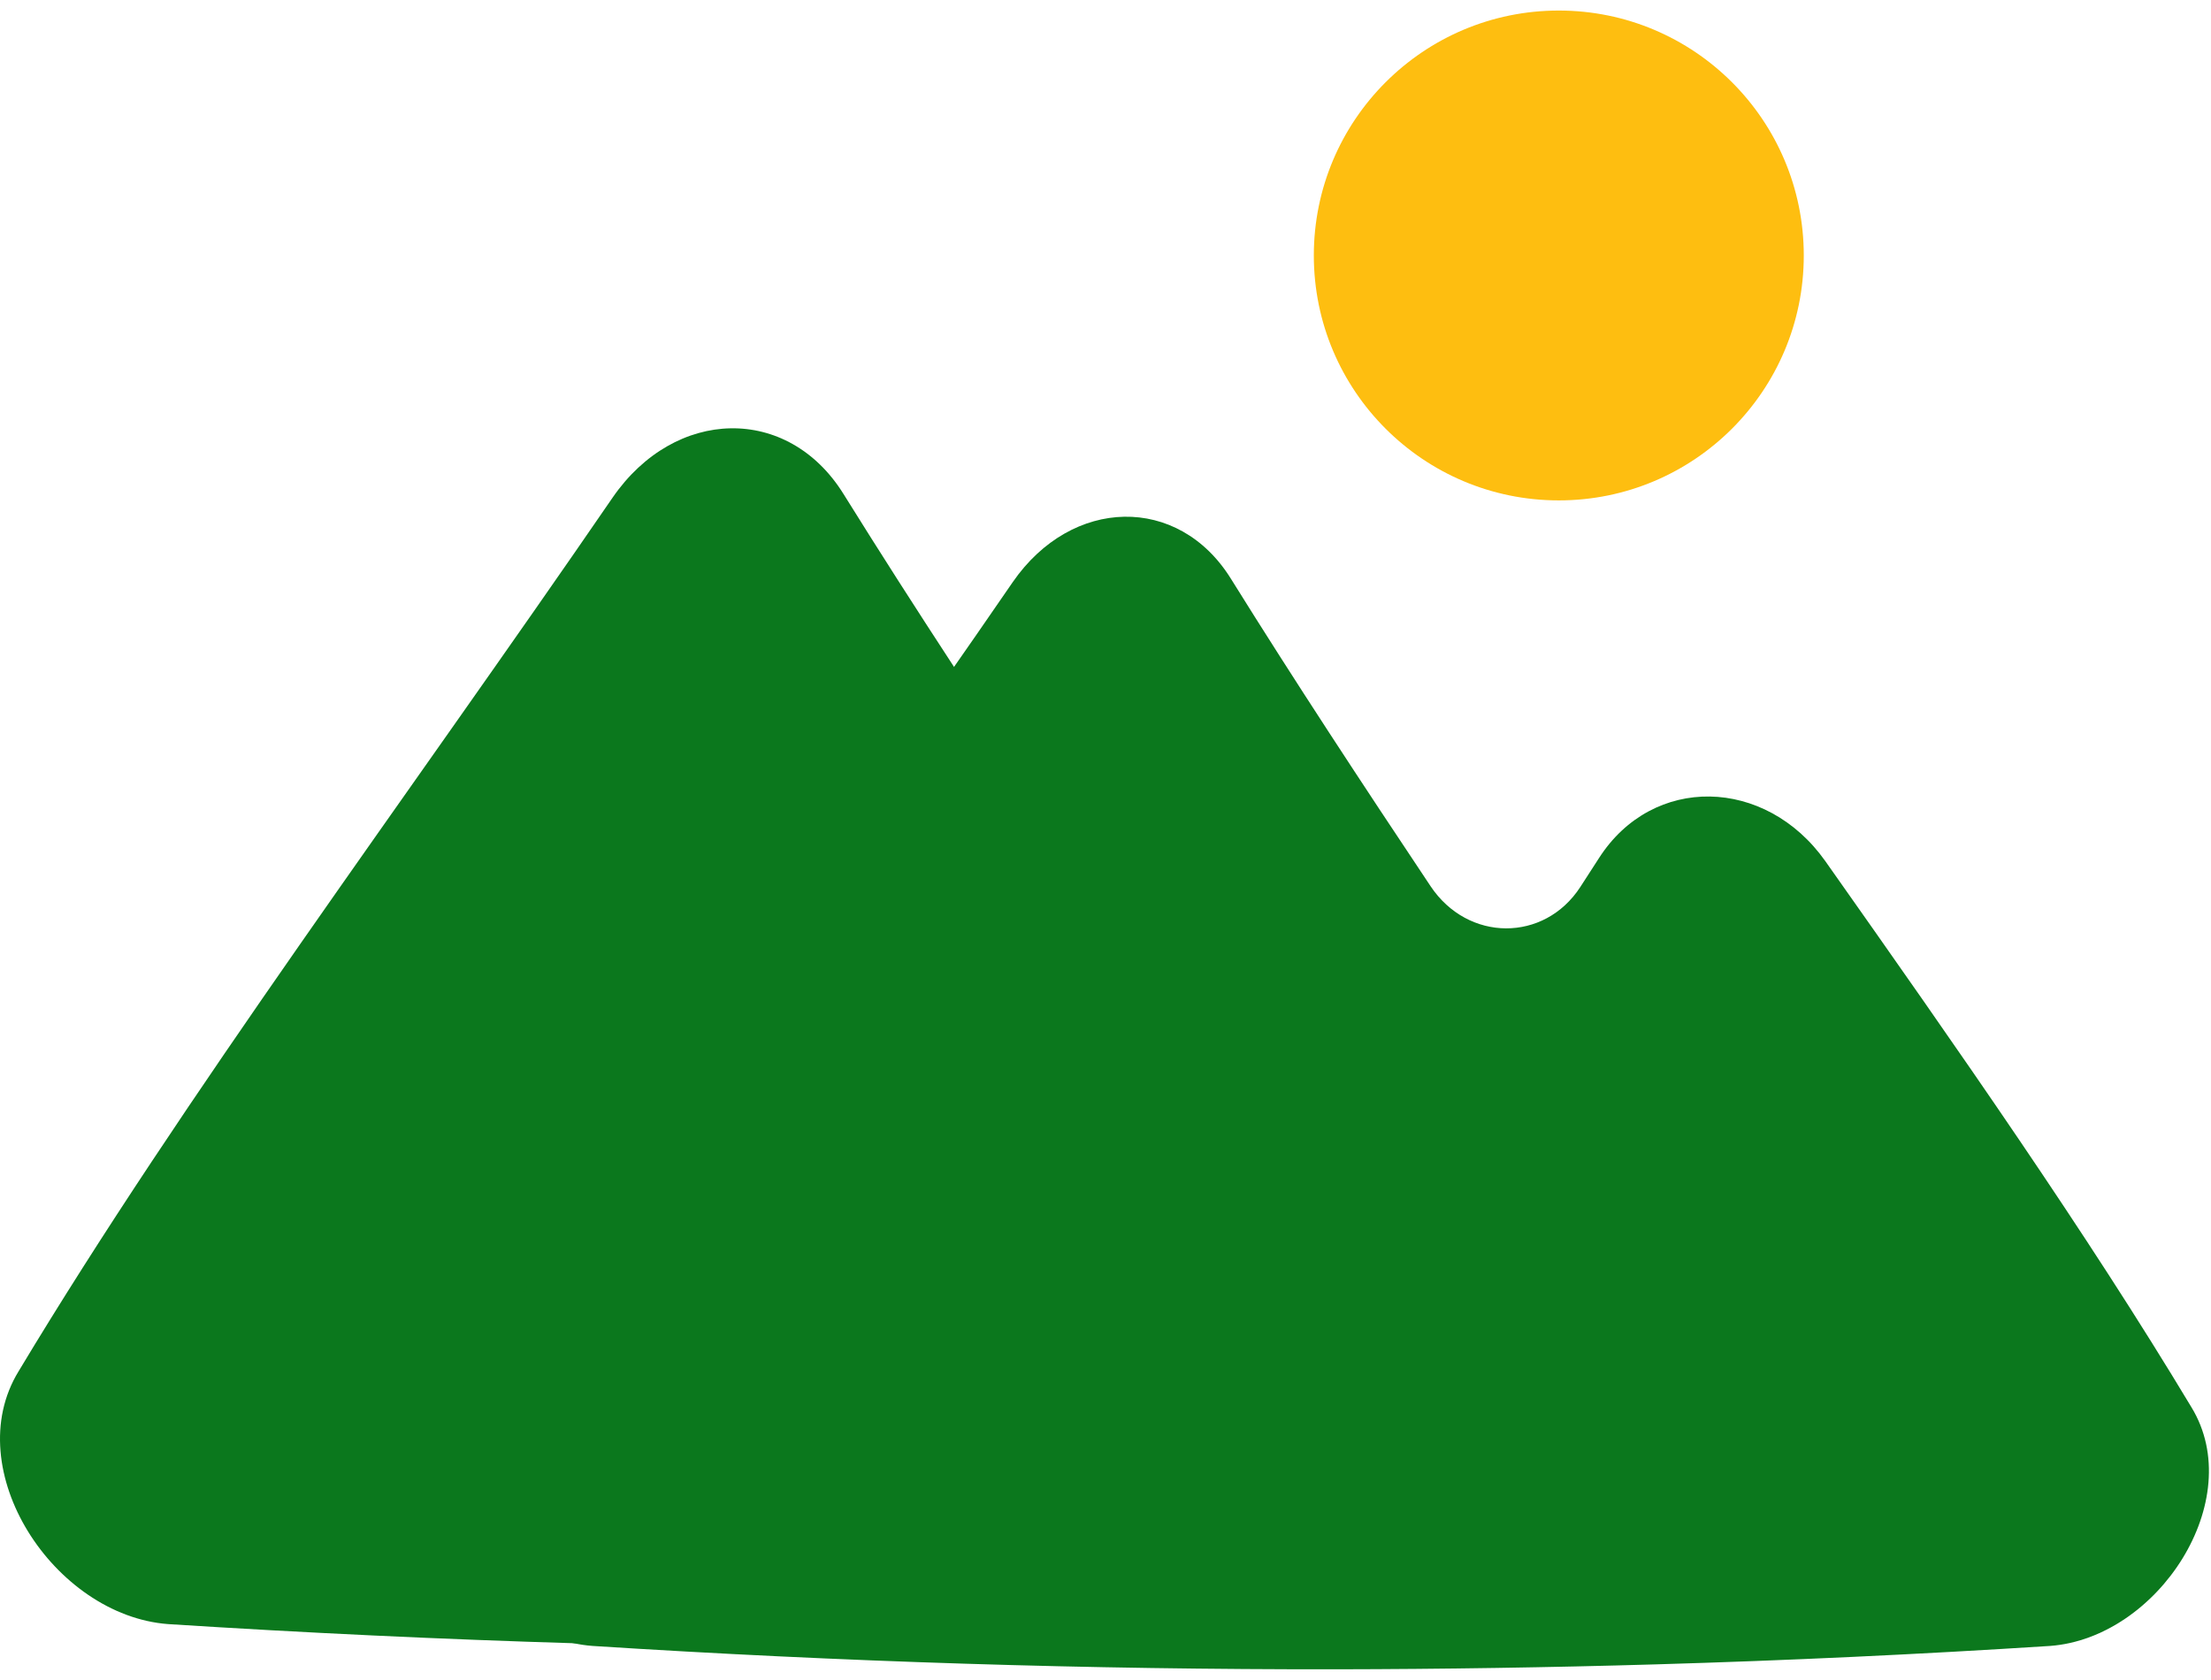
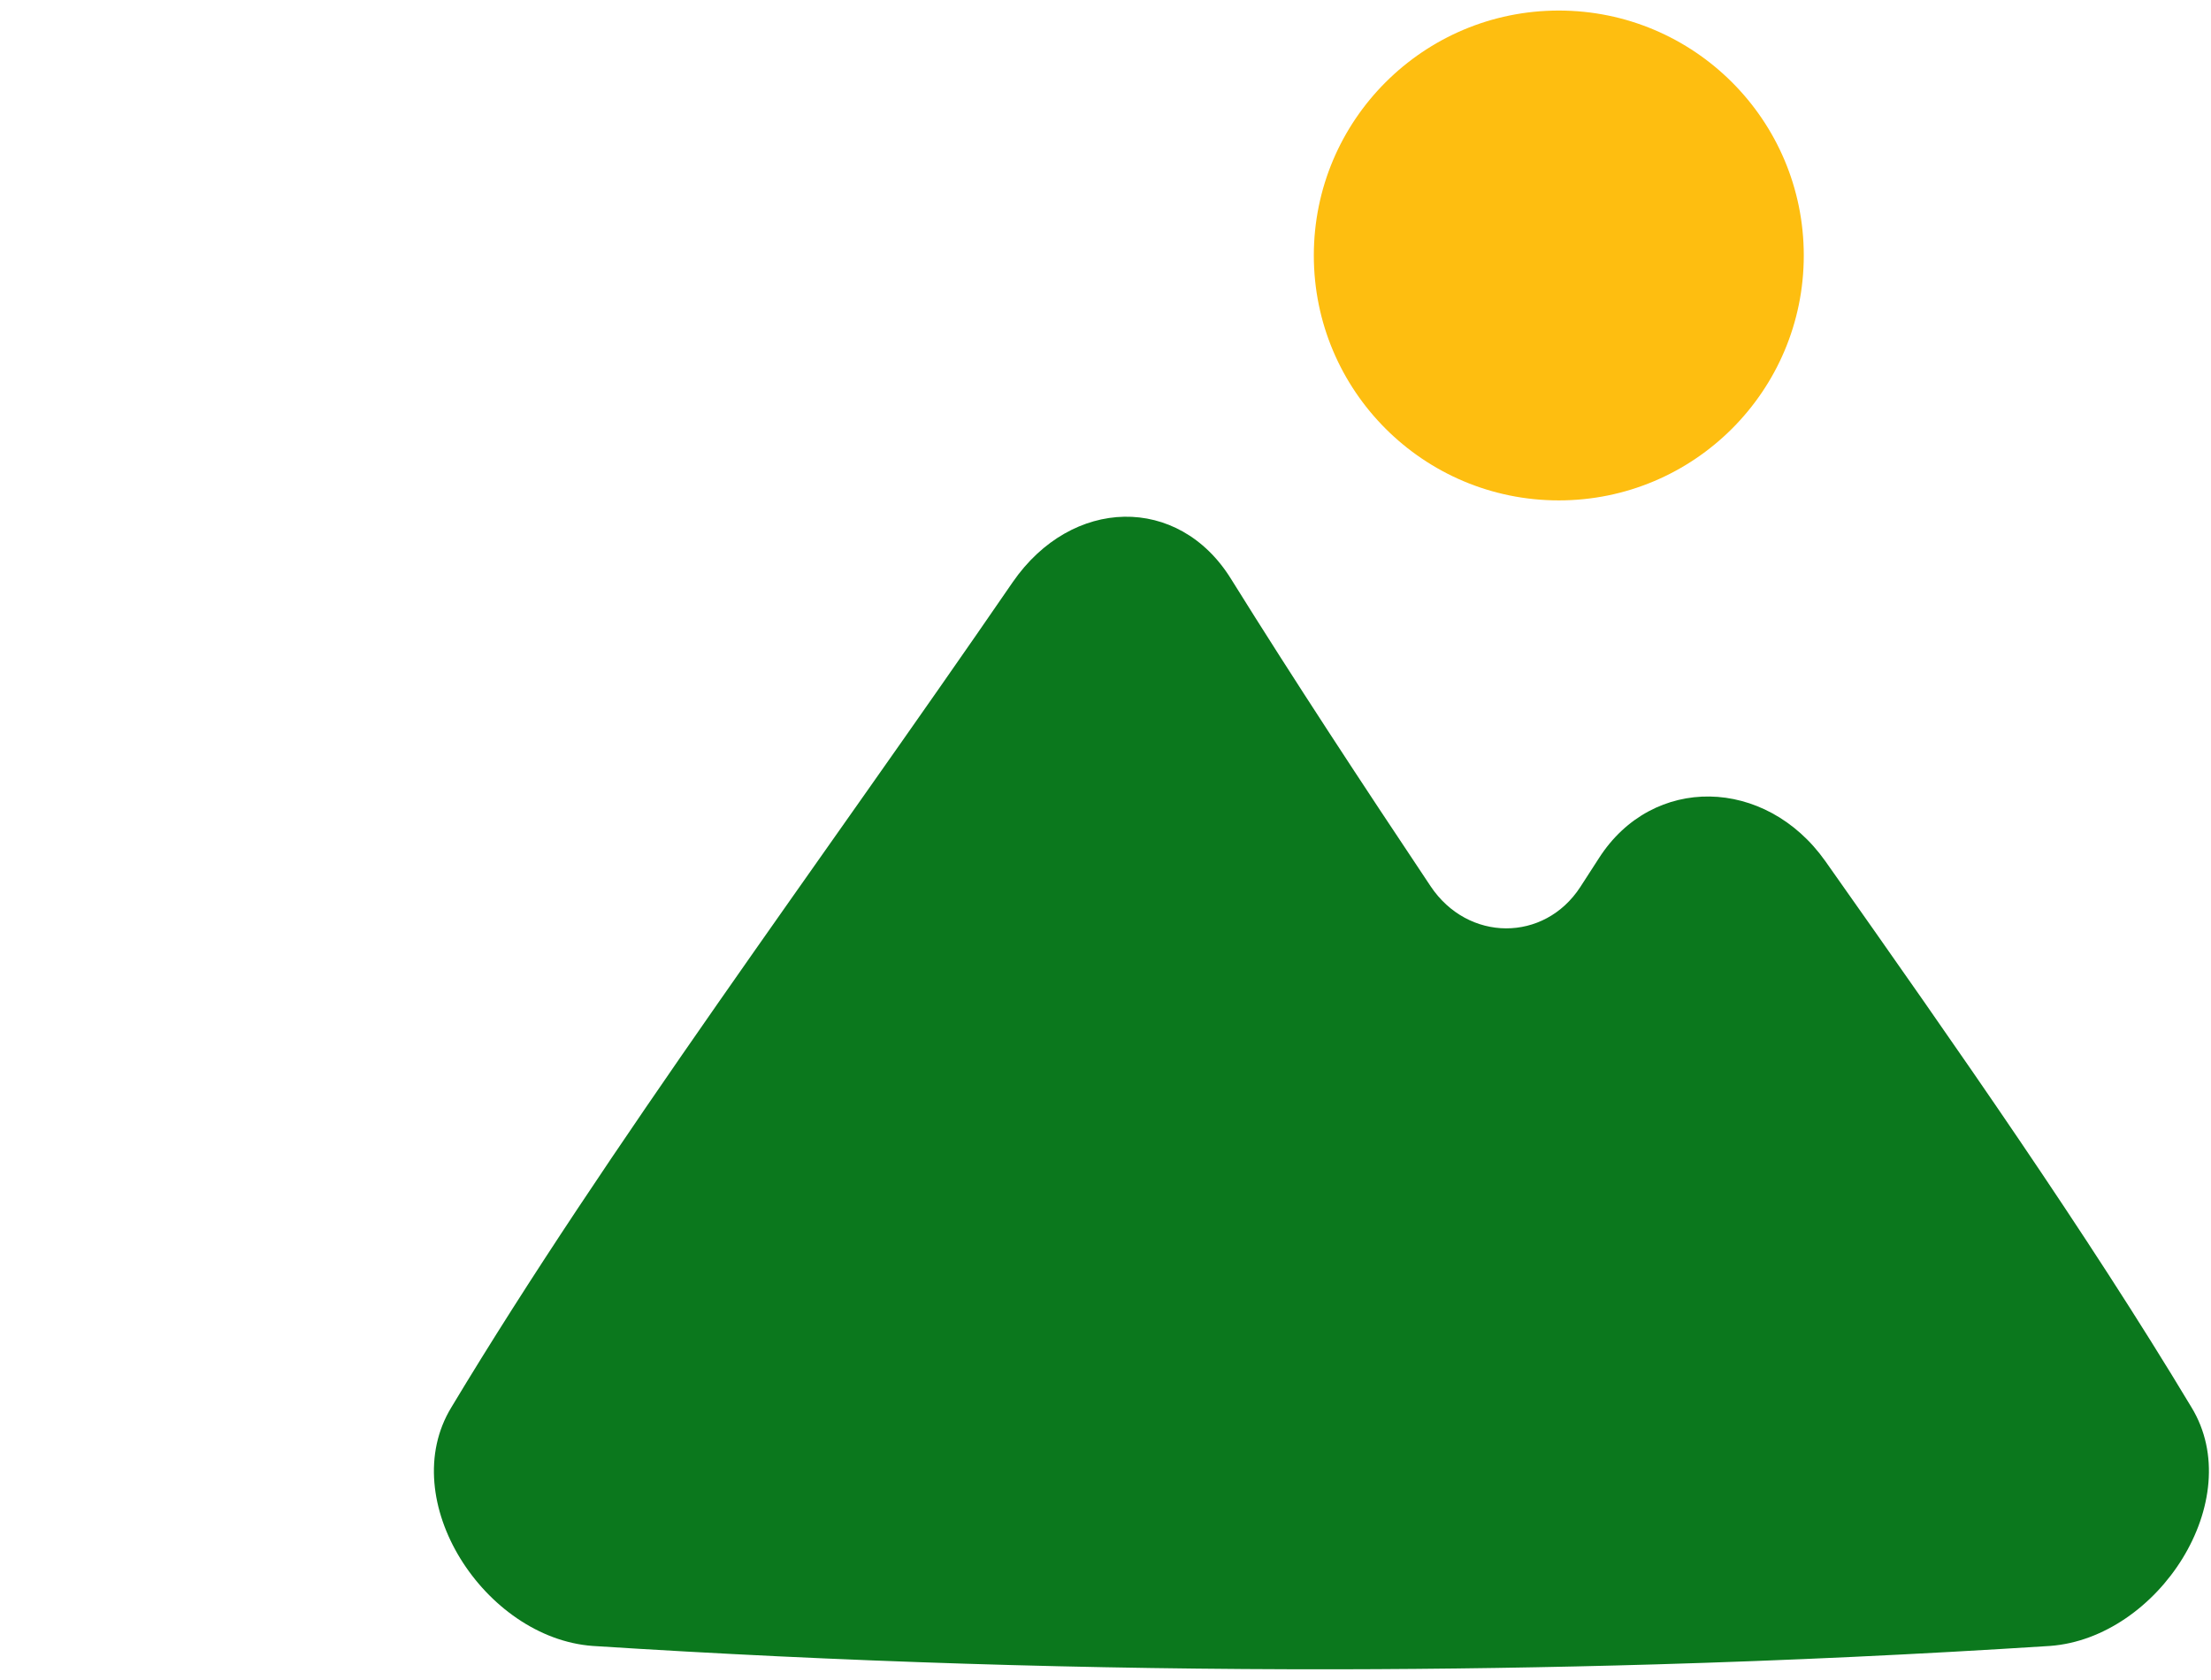
<svg xmlns="http://www.w3.org/2000/svg" width="100" height="76" viewBox="0 0 100 76" fill="none">
  <g id="Group">
-     <path id="Vector" d="M26.11 74.342C19.94 74.157 13.77 73.866 7.601 73.471C2.431 73.08 -1.874 66.482 0.837 62.041C8.306 49.603 18.36 36.135 27.706 22.512C30.532 18.41 35.642 18.305 38.153 22.351C39.774 24.957 41.452 27.572 43.163 30.191L26.11 74.342Z" fill="#0B781D" />
    <path id="Vector_2" d="M99.117 63.664C94.382 55.782 88.548 47.453 82.552 38.95C79.851 35.141 74.749 35.024 72.318 38.821C72.039 39.256 71.758 39.691 71.474 40.127C69.847 42.629 66.396 42.623 64.704 40.092C61.605 35.448 58.546 30.797 55.673 26.182C53.3 22.36 48.474 22.471 45.806 26.332C36.972 39.2 27.478 51.918 20.415 63.664C17.855 67.862 21.921 74.1 26.804 74.459C38.019 75.178 49.235 75.53 60.453 75.516C65.262 75.508 70.073 75.434 74.884 75.293C80.829 75.119 86.775 74.841 92.72 74.459C97.611 74.098 101.675 67.862 99.117 63.664Z" fill="#0B781D" />
    <path id="Vector_3" d="M70.502 22.637C76.621 22.637 81.582 17.676 81.582 11.557C81.582 5.437 76.621 0.477 70.502 0.477C64.383 0.477 59.422 5.437 59.422 11.557C59.422 17.676 64.383 22.637 70.502 22.637Z" fill="#FEBE10" />
  </g>
</svg>